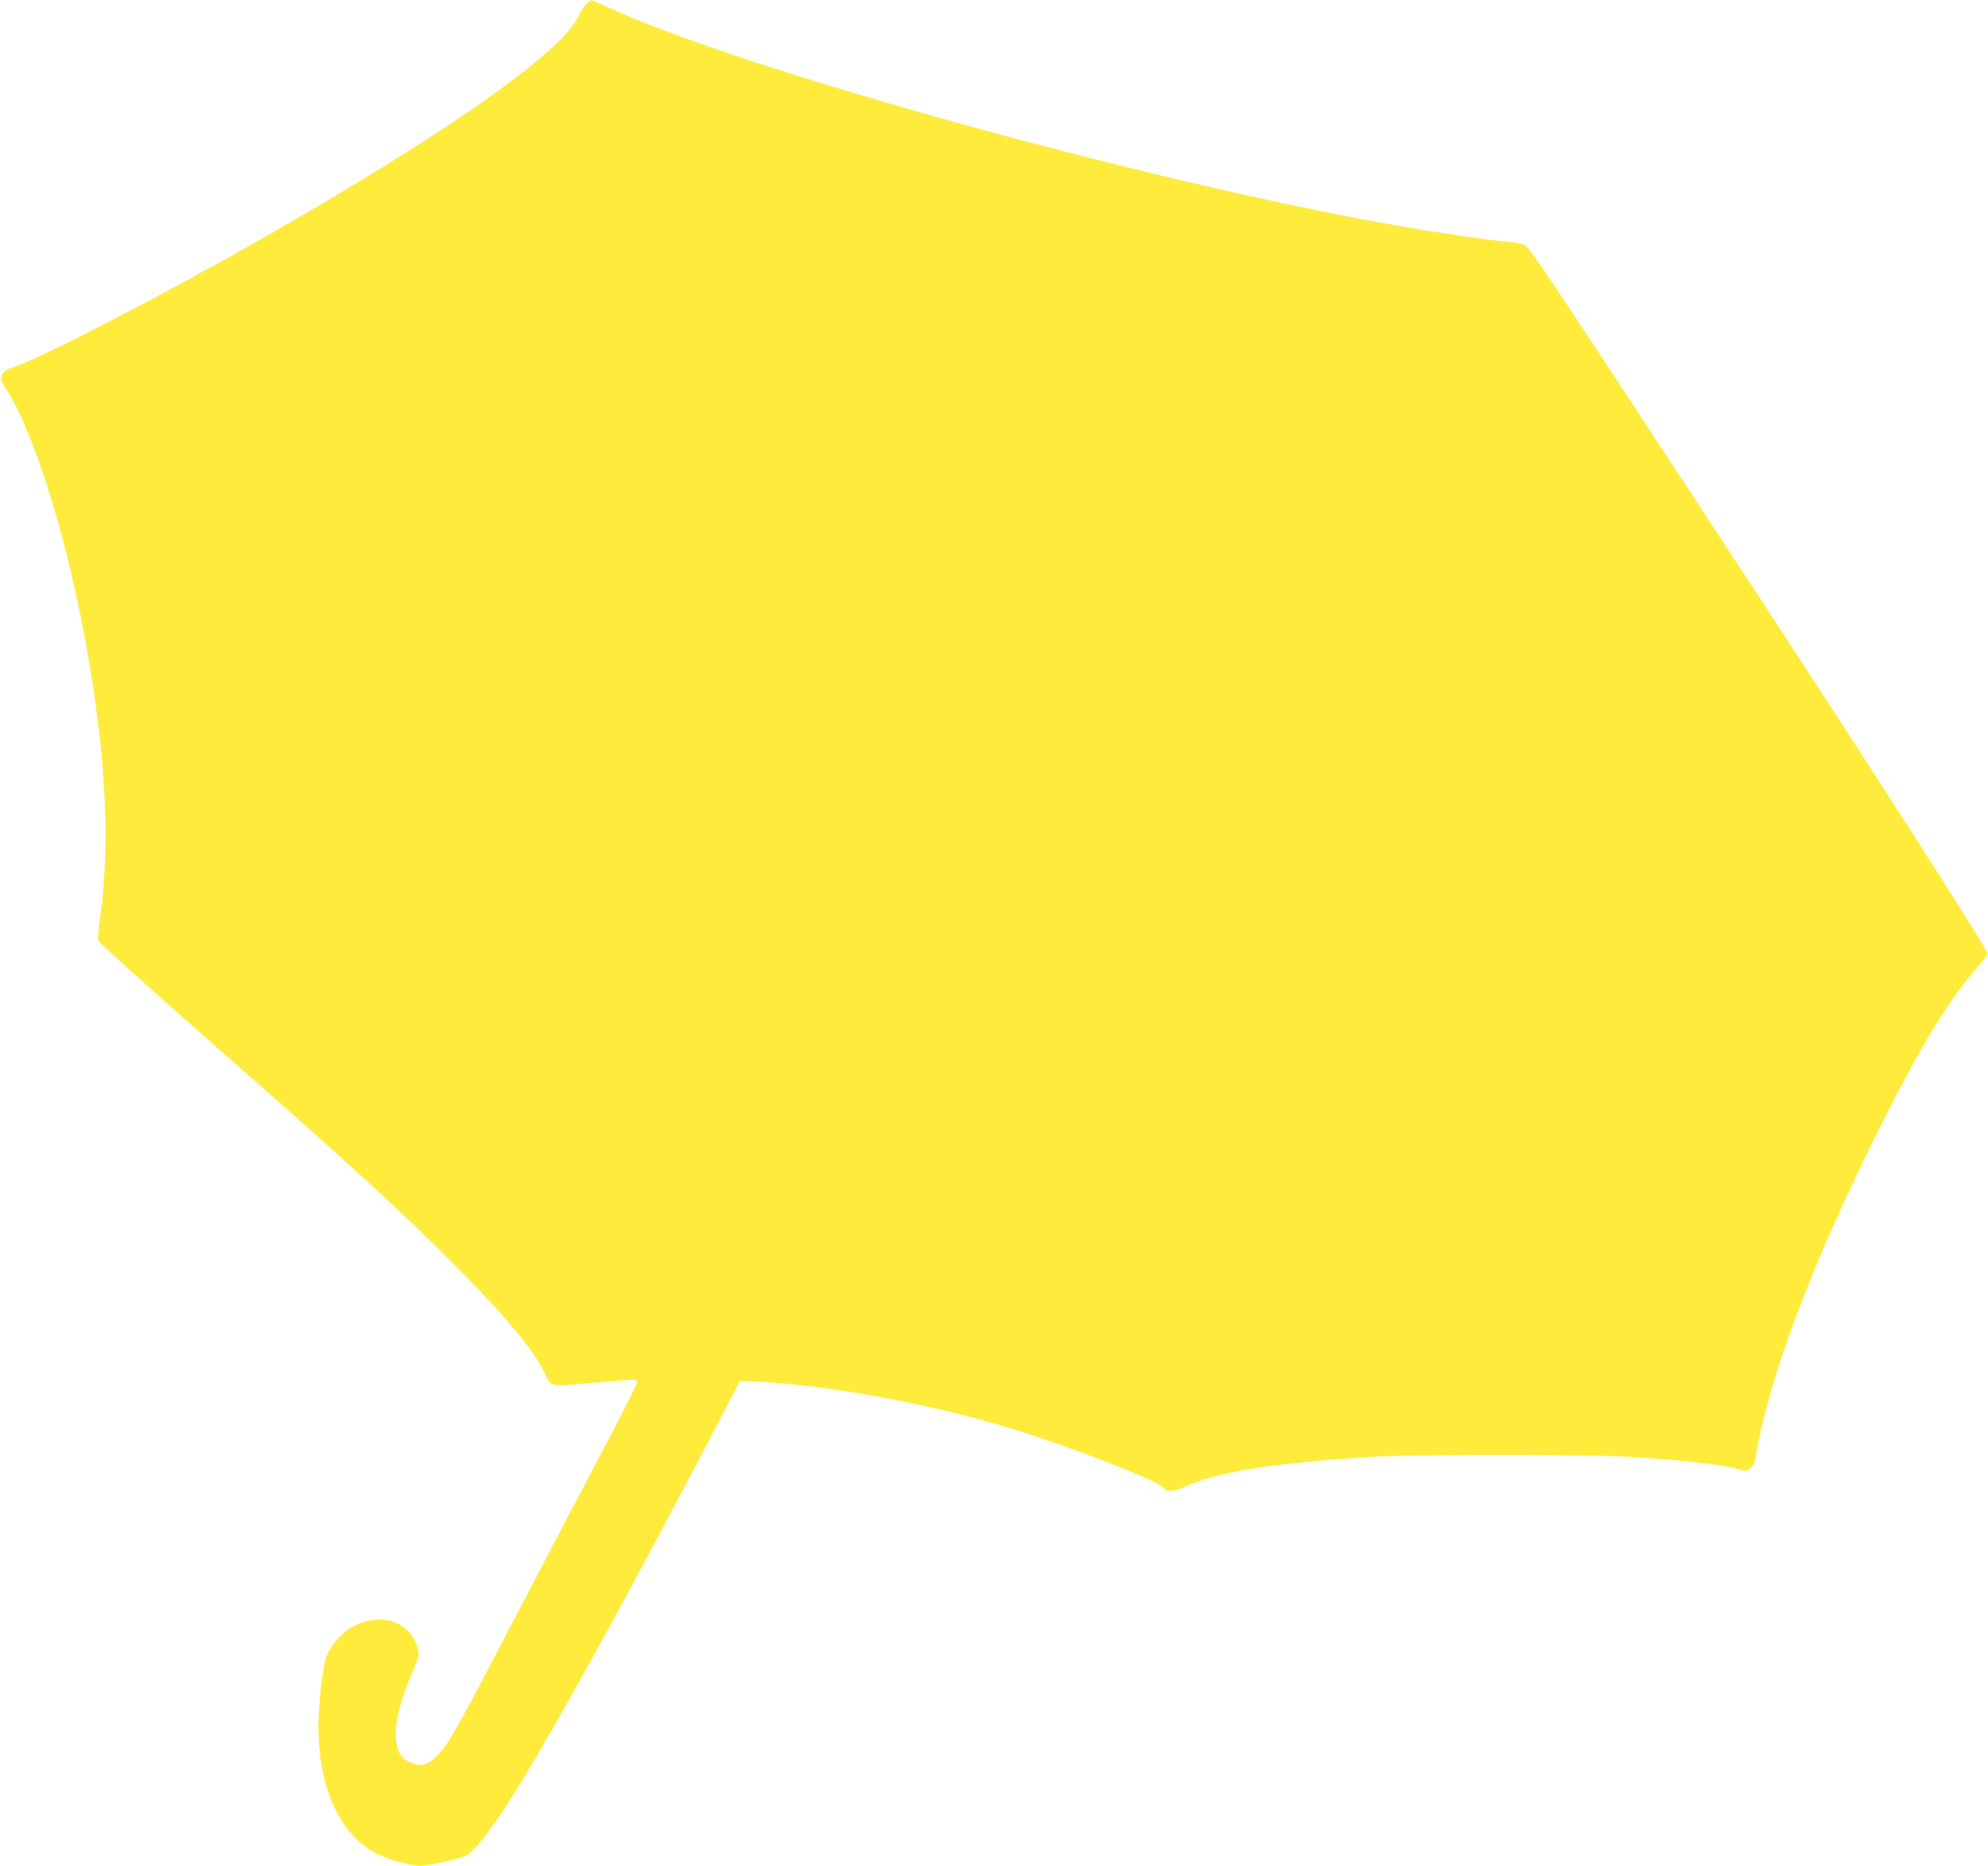
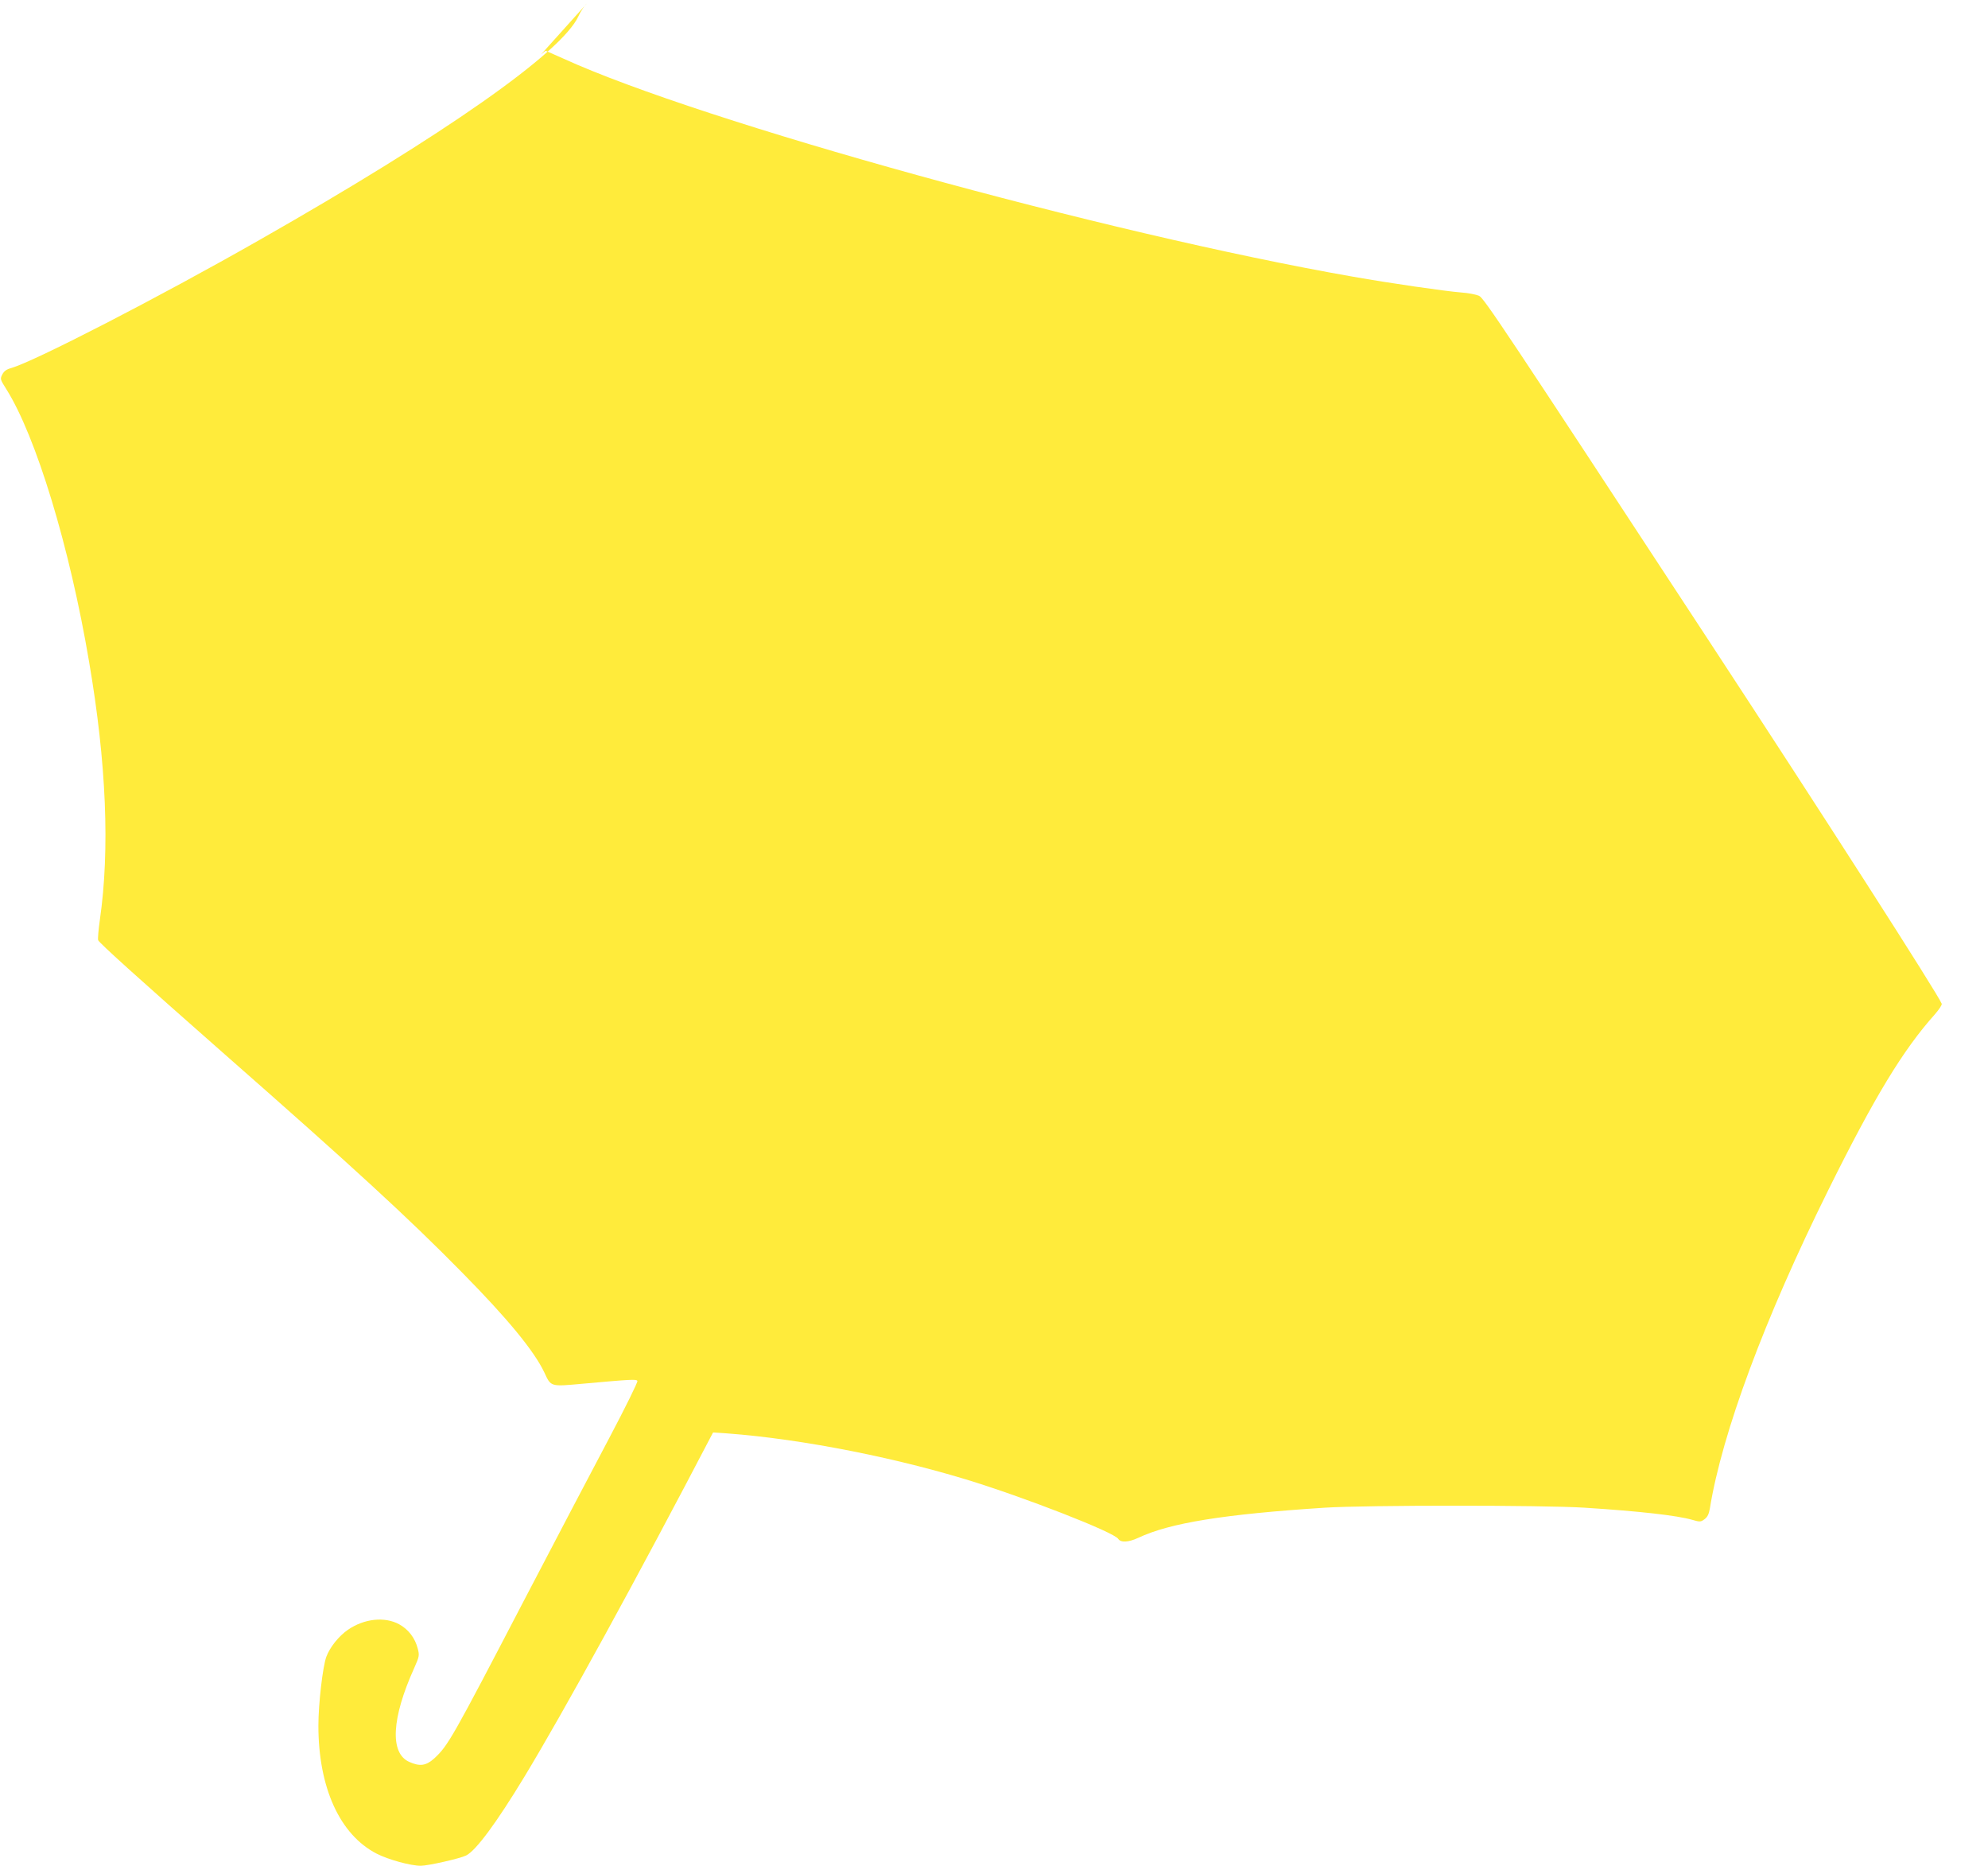
<svg xmlns="http://www.w3.org/2000/svg" version="1.0" width="1280pt" height="1201pt" viewBox="0 0 1280 1201" preserveAspectRatio="xMidYMid meet">
  <g transform="translate(0,1201) scale(0.1,-0.1)" fill="#ffeb3b" stroke="none">
-     <path d="M3778 11987 c-14 -12 -39 -49 -54 -82 -107 -233 -862 -762 -2054 -1440 -649 -370 -1444 -779 -1597 -824 -31 -8 -47 -20 -58 -41 -15 -29 -14 -32 25 -94 192 -304 409 -1017 534 -1758 111 -649 134 -1208 69 -1659 -9 -63 -14 -122 -11 -131 8 -19 262 -248 813 -733 831 -730 1183 -1053 1530 -1406 294 -298 464 -505 530 -644 43 -93 38 -91 248 -72 310 28 344 30 351 18 4 -6 -78 -172 -182 -369 -104 -196 -350 -665 -547 -1042 -465 -893 -490 -936 -578 -1018 -54 -49 -94 -54 -163 -23 -125 57 -113 281 33 604 33 74 34 82 23 124 -17 68 -60 125 -121 158 -93 50 -224 36 -329 -36 -59 -41 -116 -112 -139 -174 -23 -63 -51 -302 -51 -443 0 -399 138 -702 375 -824 76 -39 219 -78 284 -78 48 0 254 47 292 66 64 32 195 210 373 503 256 422 727 1281 1217 2220 l174 333 120 -6 c468 -25 1100 -142 1625 -301 375 -114 958 -341 984 -384 16 -25 67 -22 129 7 203 96 552 152 1202 194 270 17 1400 17 1670 0 359 -23 596 -50 694 -78 51 -15 56 -14 80 4 19 14 28 33 34 68 79 488 352 1222 762 2049 298 601 482 904 688 1134 26 30 46 60 43 67 -23 60 -772 1228 -1491 2324 -1329 2027 -1456 2218 -1488 2233 -18 8 -68 18 -112 21 -111 9 -462 60 -700 102 -1592 278 -4191 996 -5084 1404 -61 27 -112 50 -113 50 -2 0 -15 -10 -30 -23z" />
+     <path d="M3778 11987 c-14 -12 -39 -49 -54 -82 -107 -233 -862 -762 -2054 -1440 -649 -370 -1444 -779 -1597 -824 -31 -8 -47 -20 -58 -41 -15 -29 -14 -32 25 -94 192 -304 409 -1017 534 -1758 111 -649 134 -1208 69 -1659 -9 -63 -14 -122 -11 -131 8 -19 262 -248 813 -733 831 -730 1183 -1053 1530 -1406 294 -298 464 -505 530 -644 43 -93 38 -91 248 -72 310 28 344 30 351 18 4 -6 -78 -172 -182 -369 -104 -196 -350 -665 -547 -1042 -465 -893 -490 -936 -578 -1018 -54 -49 -94 -54 -163 -23 -125 57 -113 281 33 604 33 74 34 82 23 124 -17 68 -60 125 -121 158 -93 50 -224 36 -329 -36 -59 -41 -116 -112 -139 -174 -23 -63 -51 -302 -51 -443 0 -399 138 -702 375 -824 76 -39 219 -78 284 -78 48 0 254 47 292 66 64 32 195 210 373 503 256 422 727 1281 1217 2220 c468 -25 1100 -142 1625 -301 375 -114 958 -341 984 -384 16 -25 67 -22 129 7 203 96 552 152 1202 194 270 17 1400 17 1670 0 359 -23 596 -50 694 -78 51 -15 56 -14 80 4 19 14 28 33 34 68 79 488 352 1222 762 2049 298 601 482 904 688 1134 26 30 46 60 43 67 -23 60 -772 1228 -1491 2324 -1329 2027 -1456 2218 -1488 2233 -18 8 -68 18 -112 21 -111 9 -462 60 -700 102 -1592 278 -4191 996 -5084 1404 -61 27 -112 50 -113 50 -2 0 -15 -10 -30 -23z" />
  </g>
</svg>